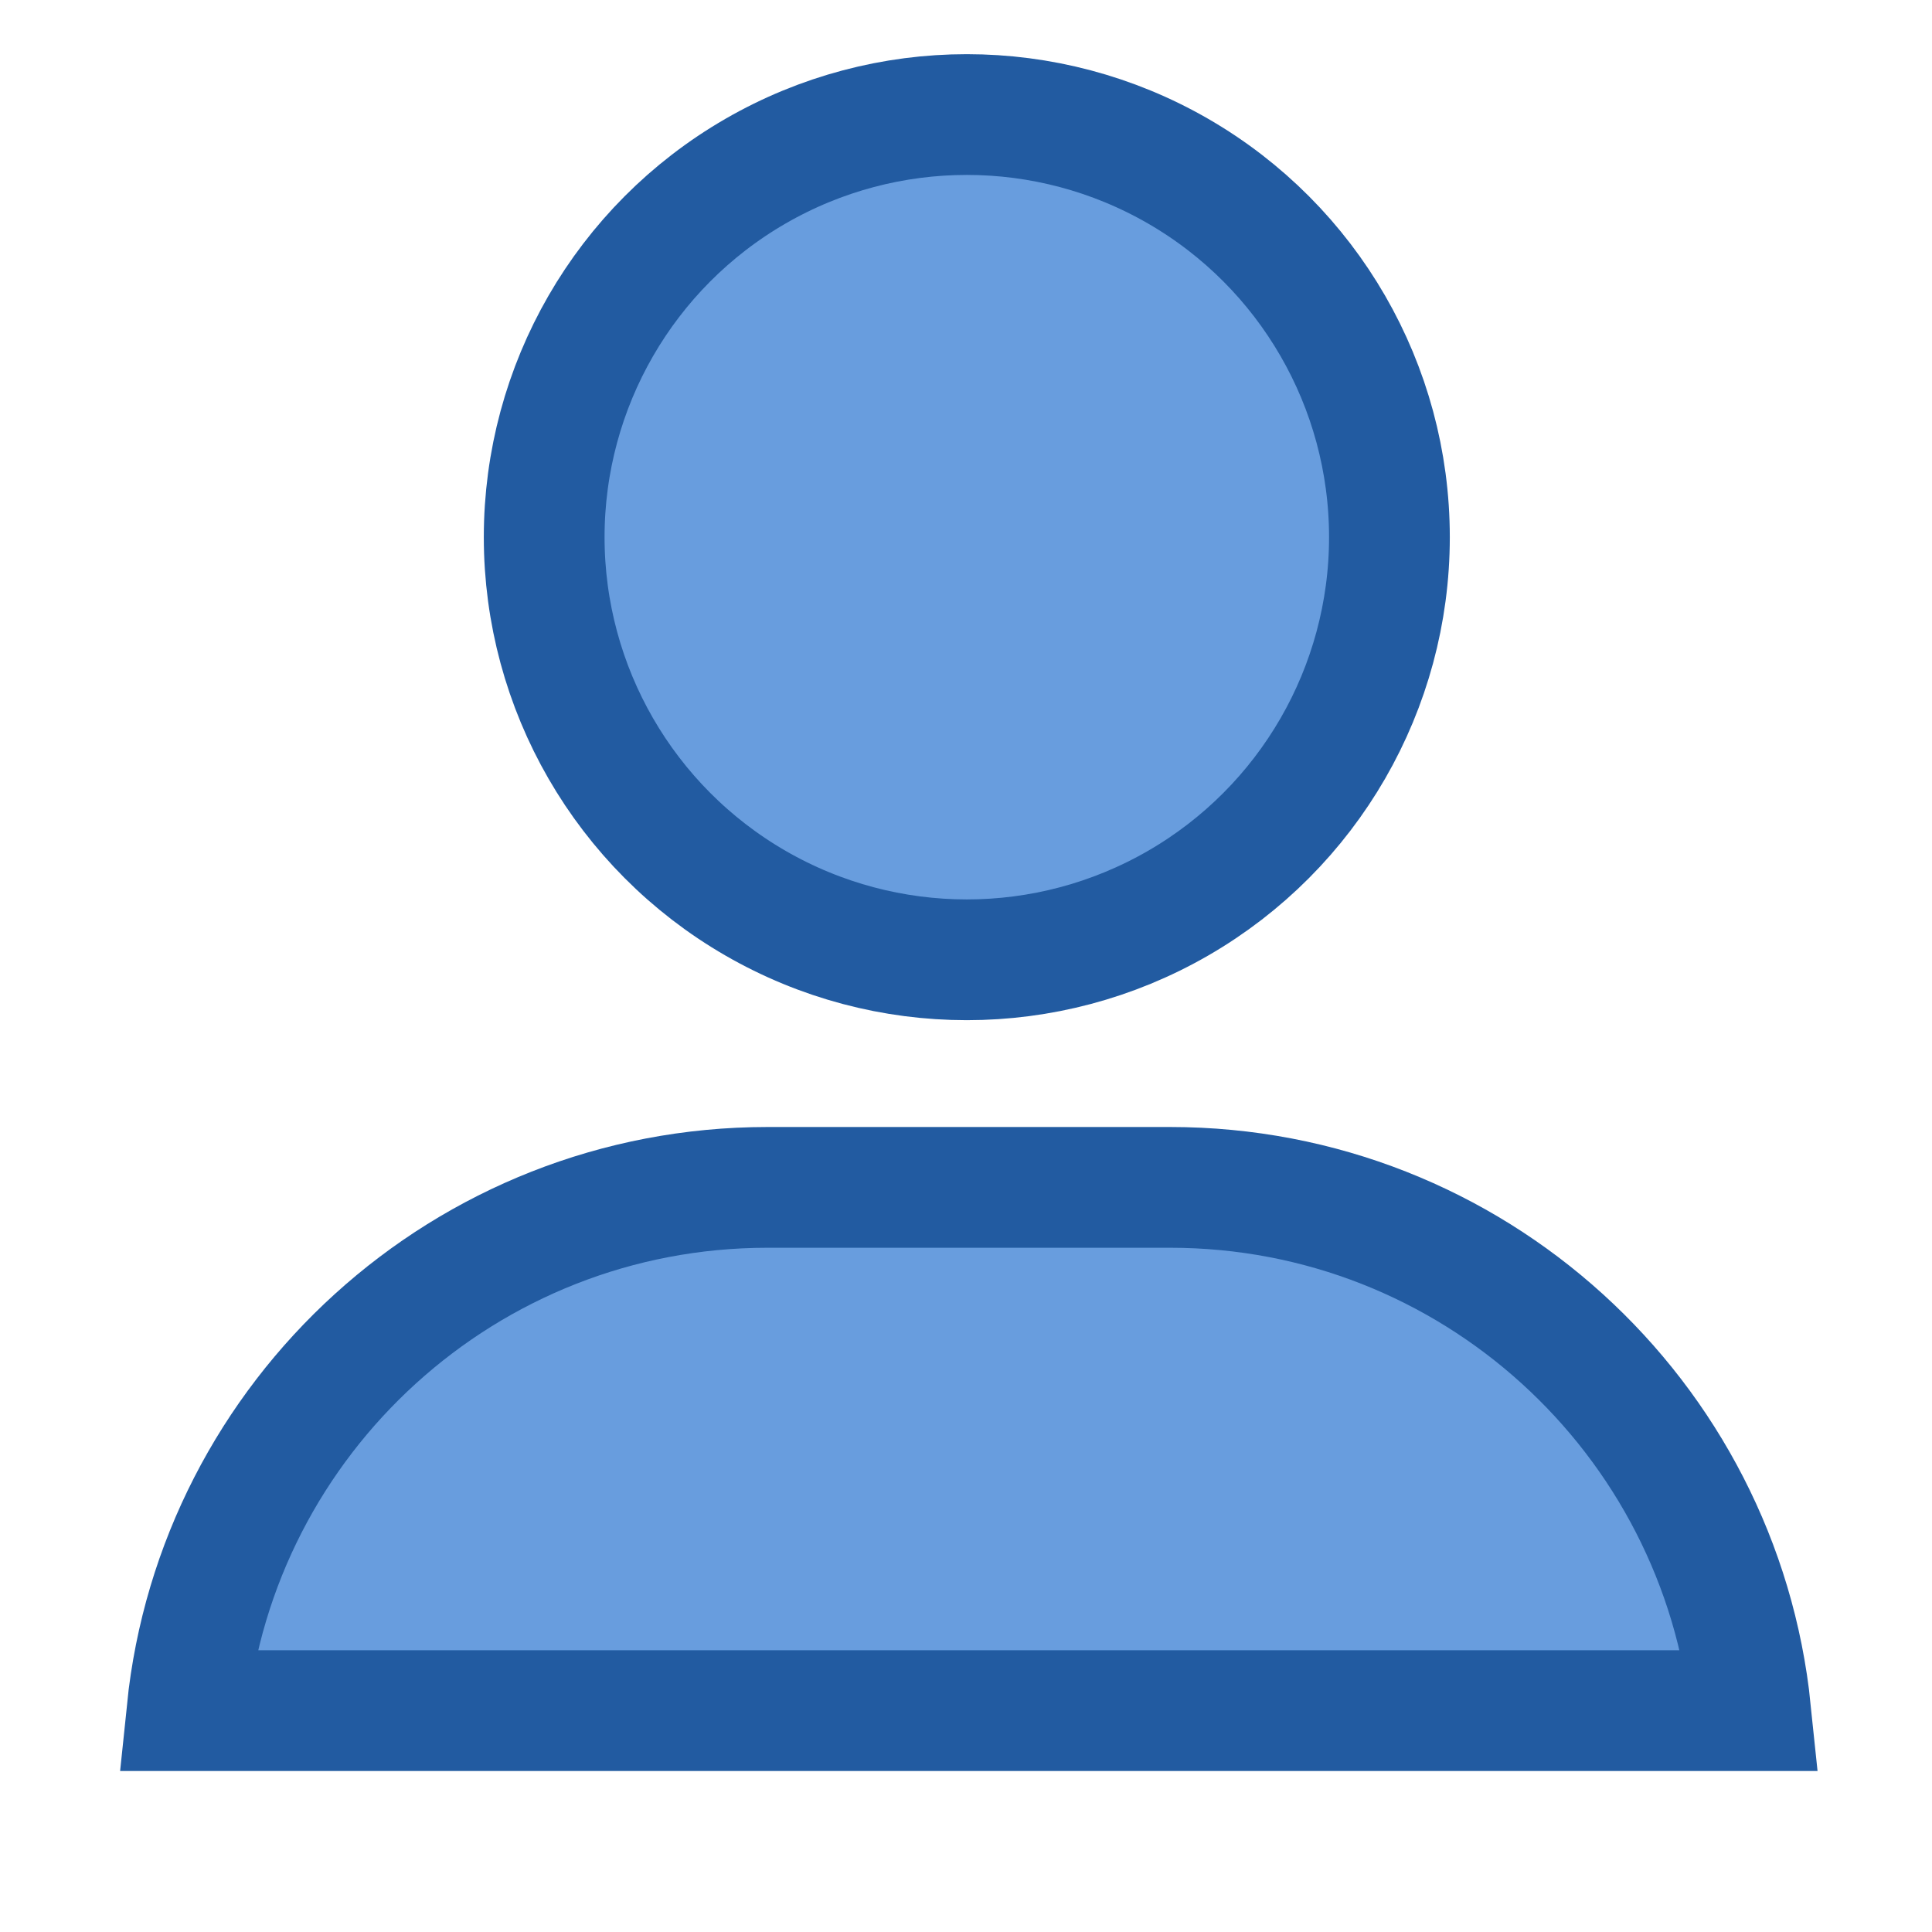
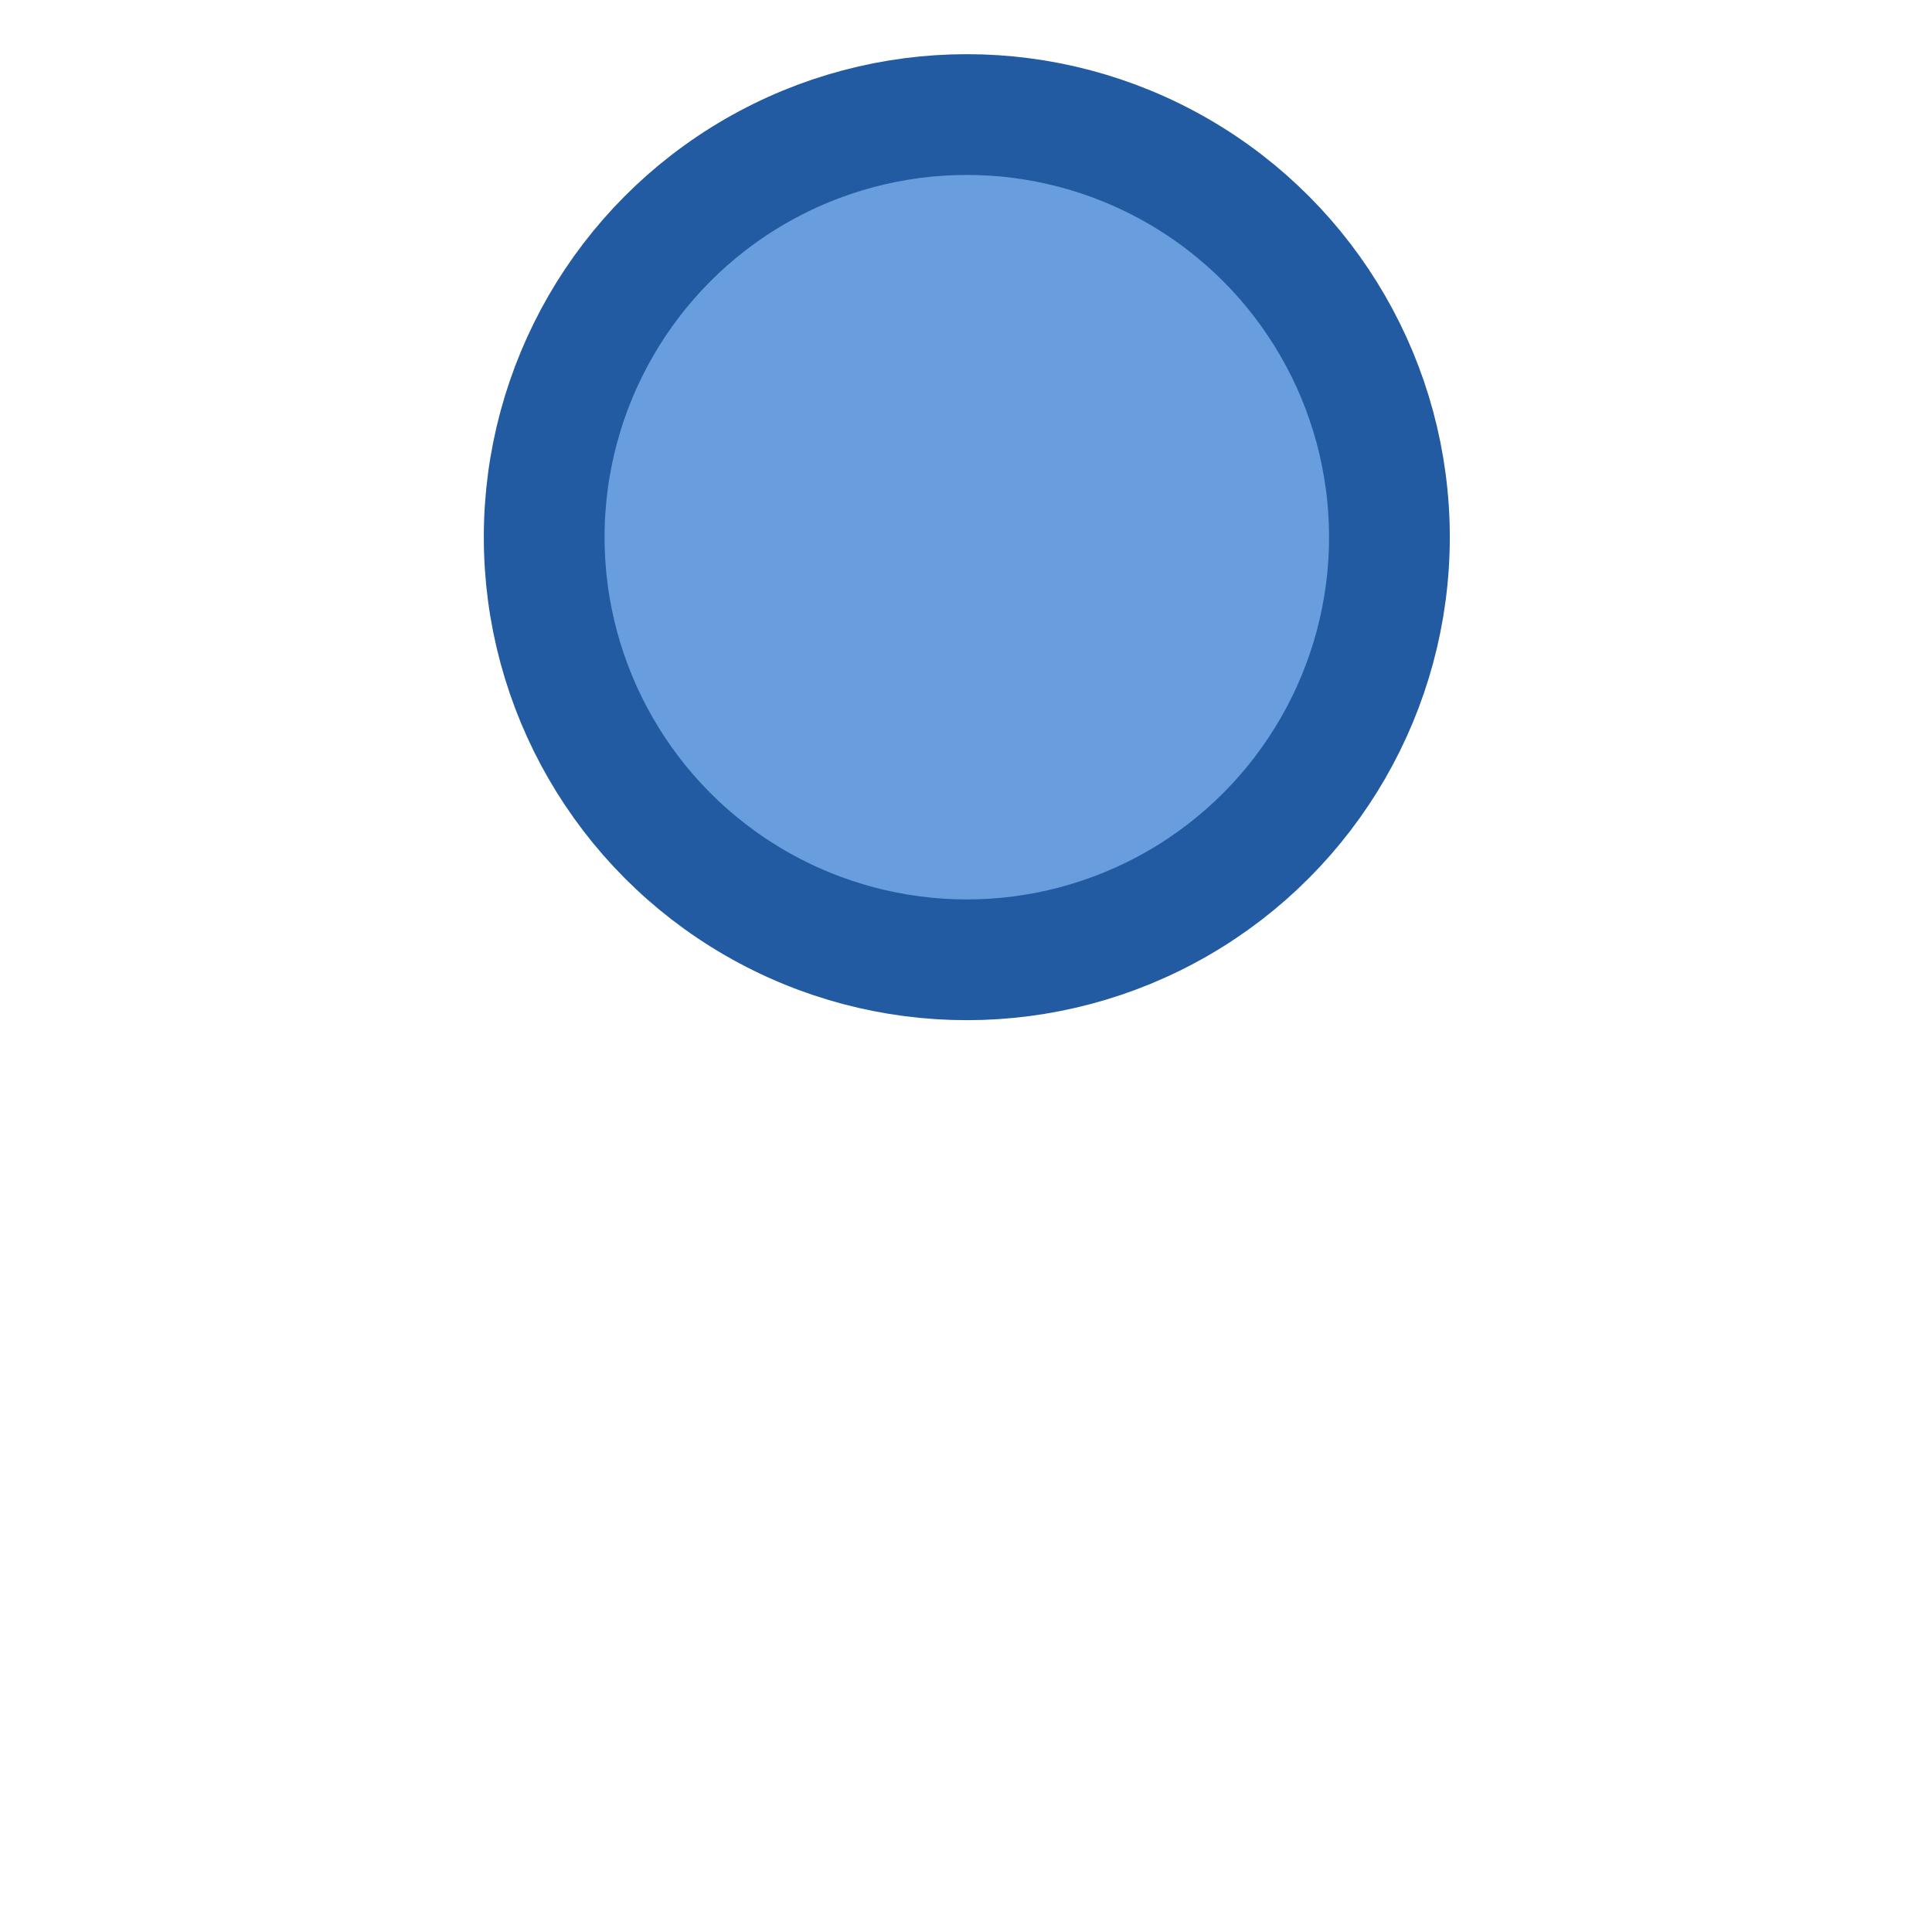
<svg xmlns="http://www.w3.org/2000/svg" xmlns:ns1="http://sodipodi.sourceforge.net/DTD/sodipodi-0.dtd" xmlns:ns2="http://www.inkscape.org/namespaces/inkscape" width="24" height="24" viewBox="0 0 24 24" fill="none" version="1.1" id="svg4645" ns1:docname="account.svg" ns2:version="0.92.4 (5da689c313, 2019-01-14)">
  <defs id="defs4649" />
  <ns1:namedview pagecolor="#ffffff" bordercolor="#666666" borderopacity="1" objecttolerance="10" gridtolerance="10" guidetolerance="10" ns2:pageopacity="0" ns2:pageshadow="2" ns2:window-width="1680" ns2:window-height="987" id="namedview4647" showgrid="false" ns2:zoom="33.666667" ns2:cx="12" ns2:cy="12" ns2:window-x="-8" ns2:window-y="-8" ns2:window-maximized="1" ns2:current-layer="svg4645" />
-   <path d="m 2.323,21.25 c 0.375,-3.652 3.461,-6.5 7.212,-6.5 h 5 c 3.751,0 6.836,2.848 7.212,6.5 z" id="path4635" ns2:connector-curvature="0" style="fill:#689dde;stroke:#225ba1;stroke-width:1.5" />
  <circle cx="12.01" cy="6.673" r="5.25" id="circle4637" style="fill:#689dde;stroke:#225ba1;stroke-width:1.5" />
</svg>